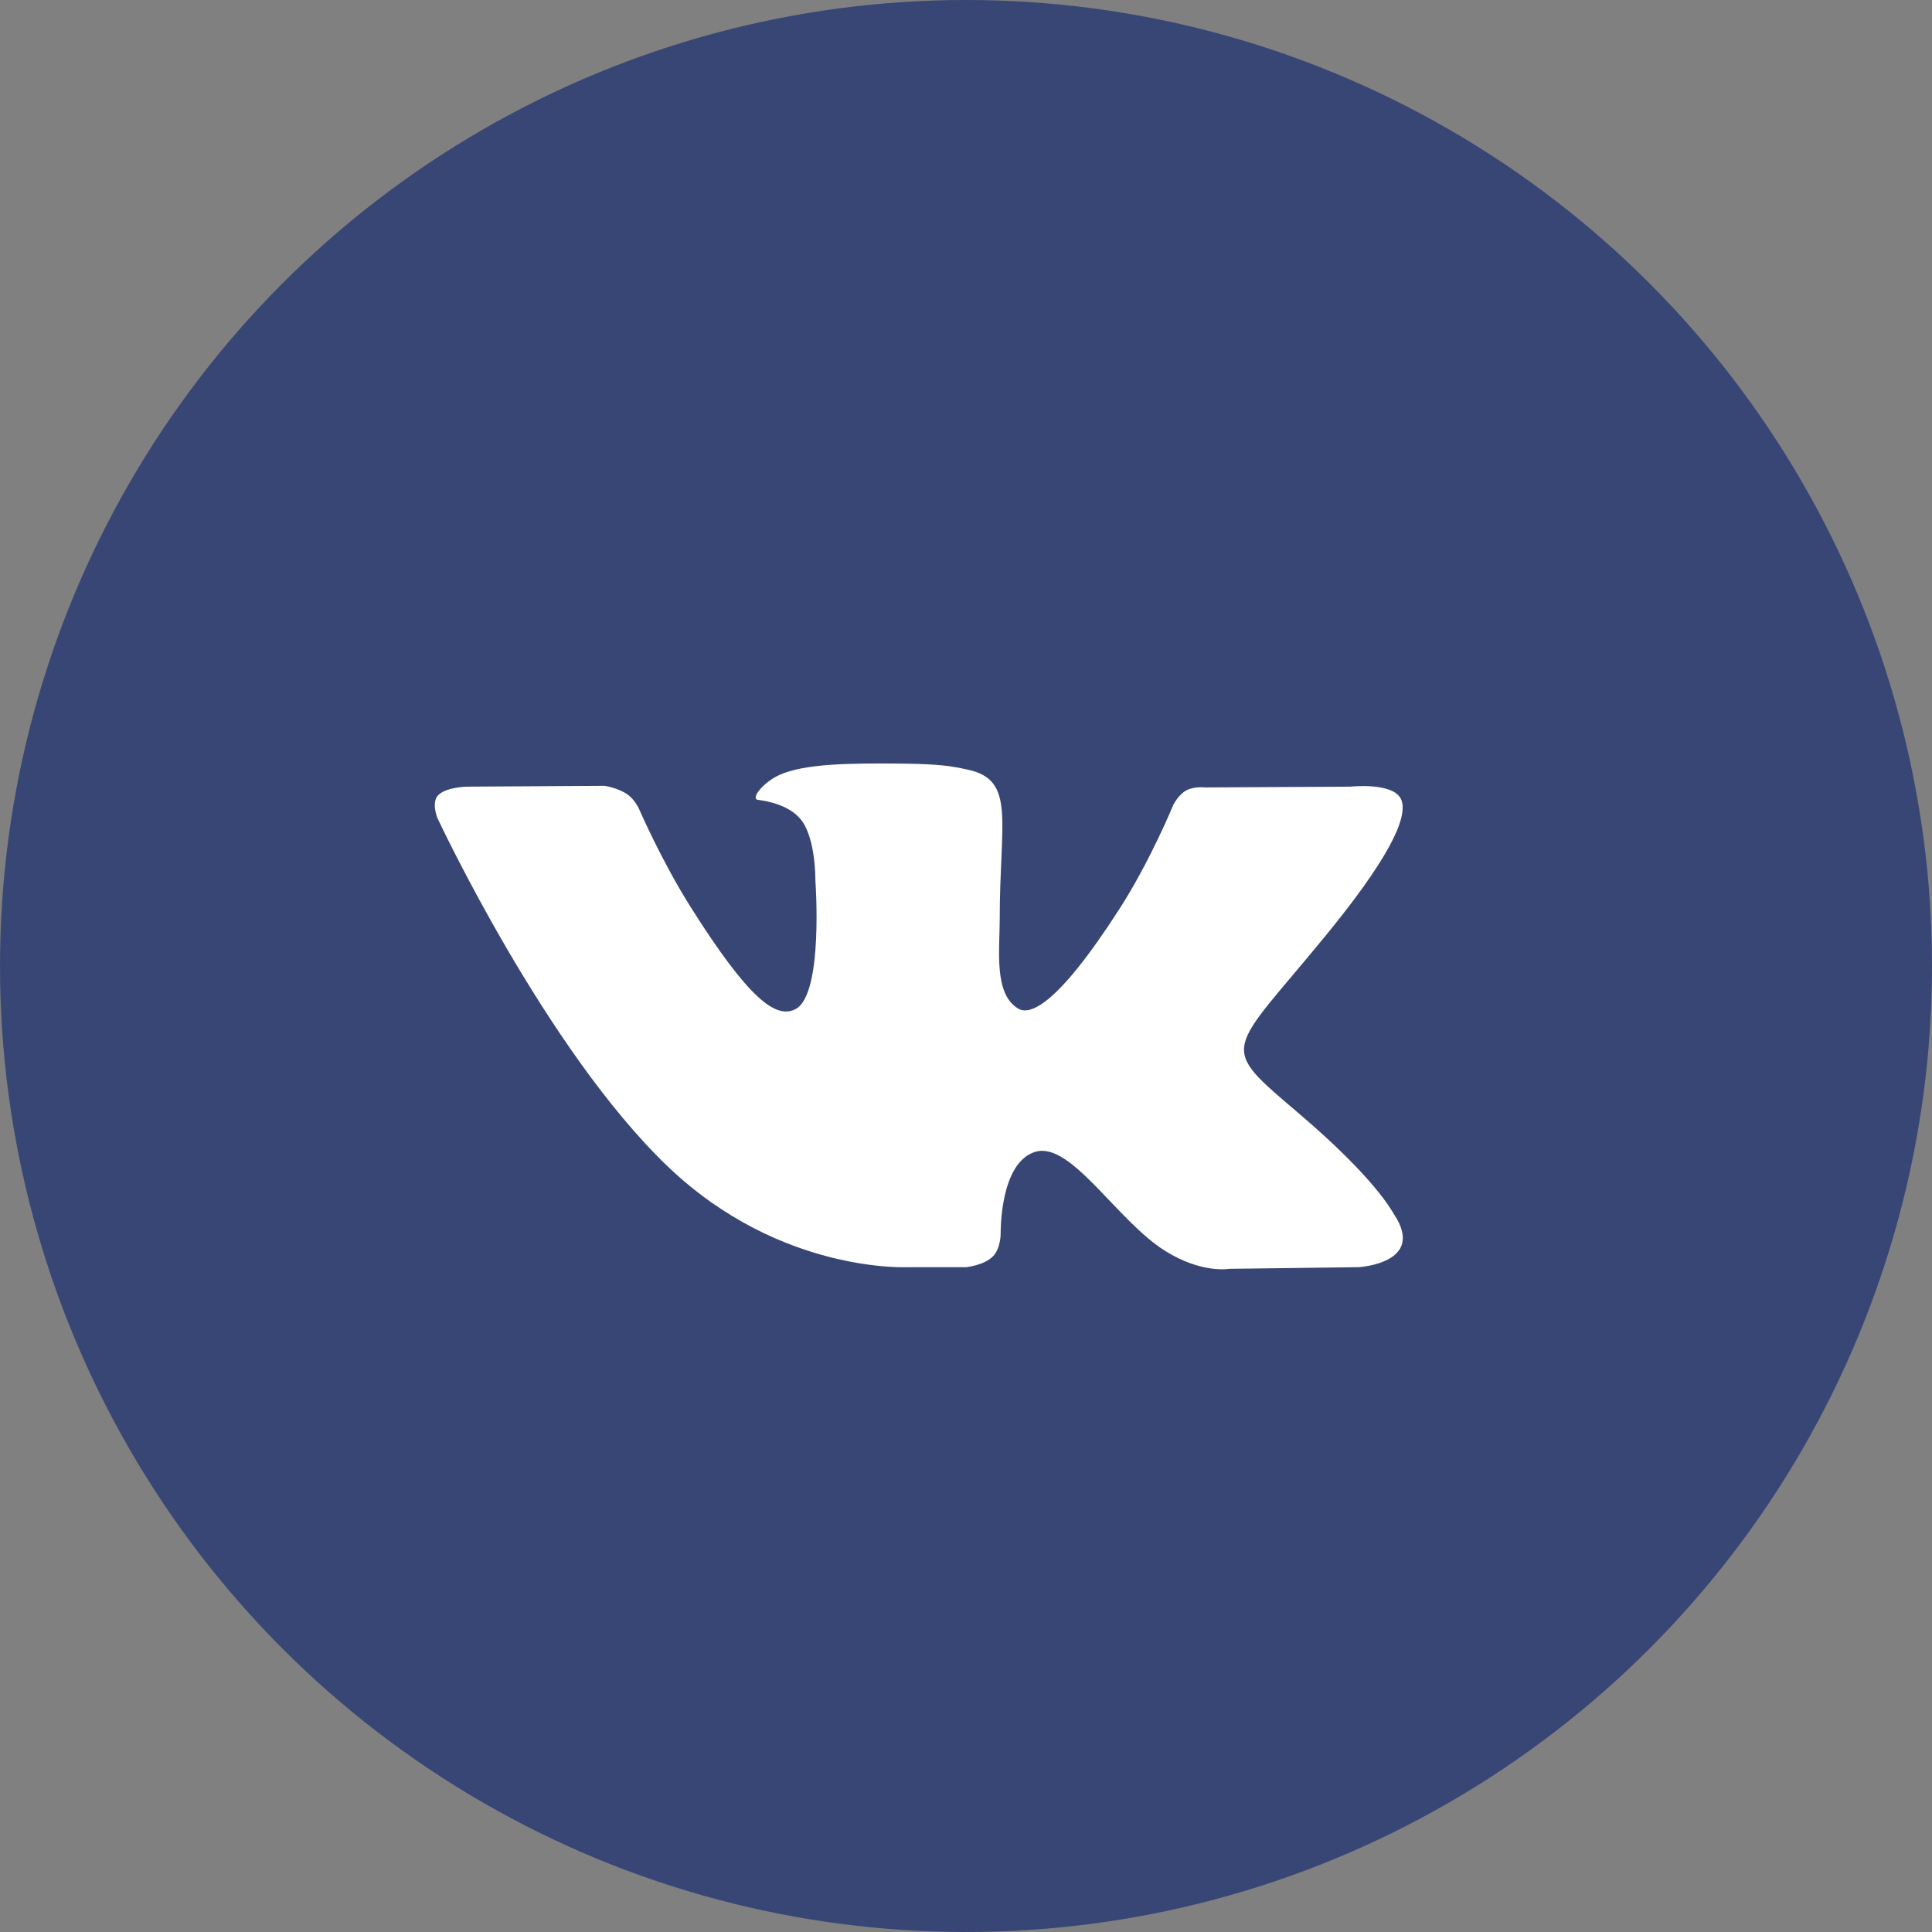
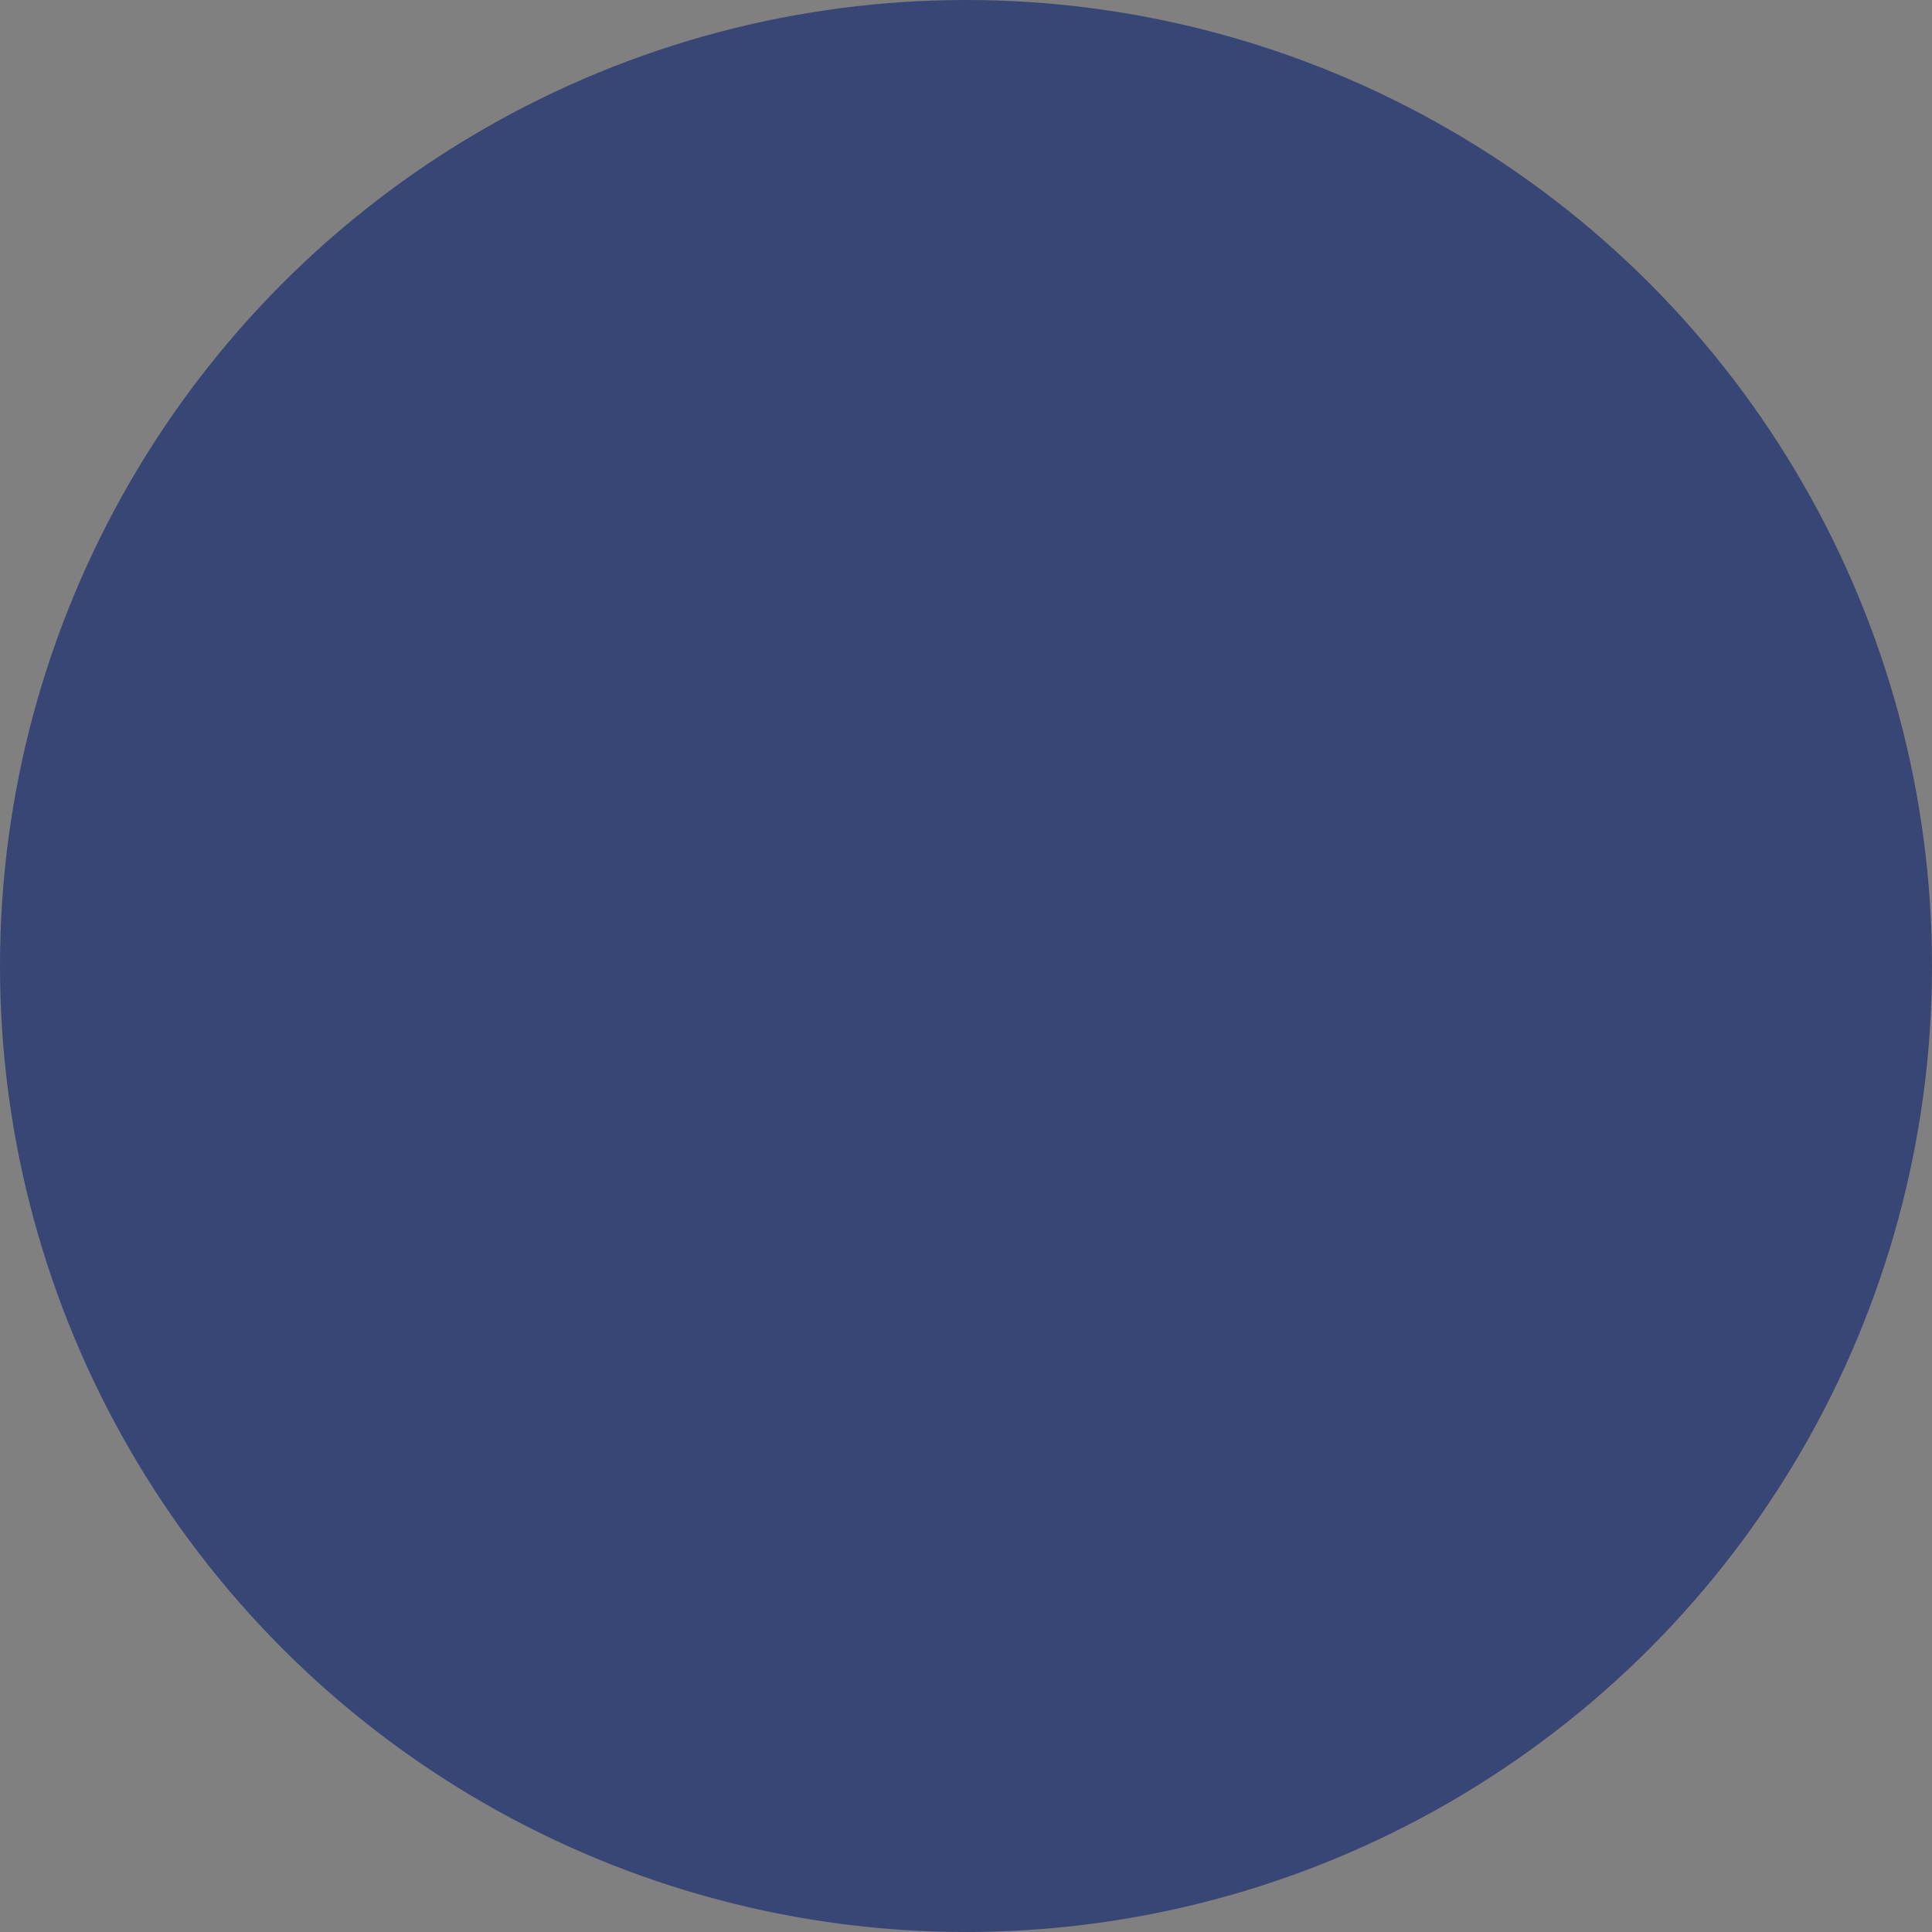
<svg xmlns="http://www.w3.org/2000/svg" width="35" height="35" viewBox="0 0 35 35" fill="none">
  <rect x="0" y="0" width="35" height="35" fill="#808080" stroke="none" />
  <circle cx="17.5" cy="17.5" r="17.5" fill="#384675" />
-   <path fill-rule="evenodd" clip-rule="evenodd" d="M16.457 22.956H17.505C17.505 22.956 17.822 22.924 17.984 22.764C18.132 22.618 18.128 22.343 18.128 22.343C18.128 22.343 18.107 21.054 18.76 20.865C19.404 20.678 20.23 22.11 21.106 22.66C21.768 23.077 22.271 22.986 22.271 22.986L24.613 22.956C24.613 22.956 25.838 22.887 25.258 22.004C25.21 21.932 24.919 21.352 23.516 20.159C22.048 18.911 22.244 19.113 24.013 16.953C25.091 15.638 25.521 14.835 25.387 14.491C25.259 14.164 24.466 14.251 24.466 14.251L21.829 14.265C21.829 14.265 21.634 14.241 21.489 14.32C21.347 14.398 21.256 14.58 21.256 14.58C21.256 14.58 20.839 15.597 20.282 16.463C19.108 18.289 18.638 18.385 18.446 18.272C18 18.008 18.111 17.21 18.111 16.644C18.111 14.874 18.404 14.136 17.541 13.945C17.254 13.882 17.043 13.84 16.31 13.833C15.369 13.824 14.573 13.836 14.122 14.038C13.822 14.173 13.591 14.473 13.732 14.49C13.906 14.511 14.301 14.587 14.51 14.848C14.78 15.185 14.771 15.941 14.771 15.941C14.771 15.941 14.926 18.024 14.408 18.283C14.053 18.461 13.565 18.098 12.518 16.442C11.982 15.593 11.577 14.655 11.577 14.655C11.577 14.655 11.499 14.479 11.359 14.386C11.19 14.272 10.954 14.236 10.954 14.236L8.448 14.251C8.448 14.251 8.072 14.261 7.934 14.41C7.811 14.543 7.924 14.819 7.924 14.819C7.924 14.819 9.886 19.023 12.107 21.141C14.144 23.083 16.457 22.956 16.457 22.956Z" fill="white" />
</svg>